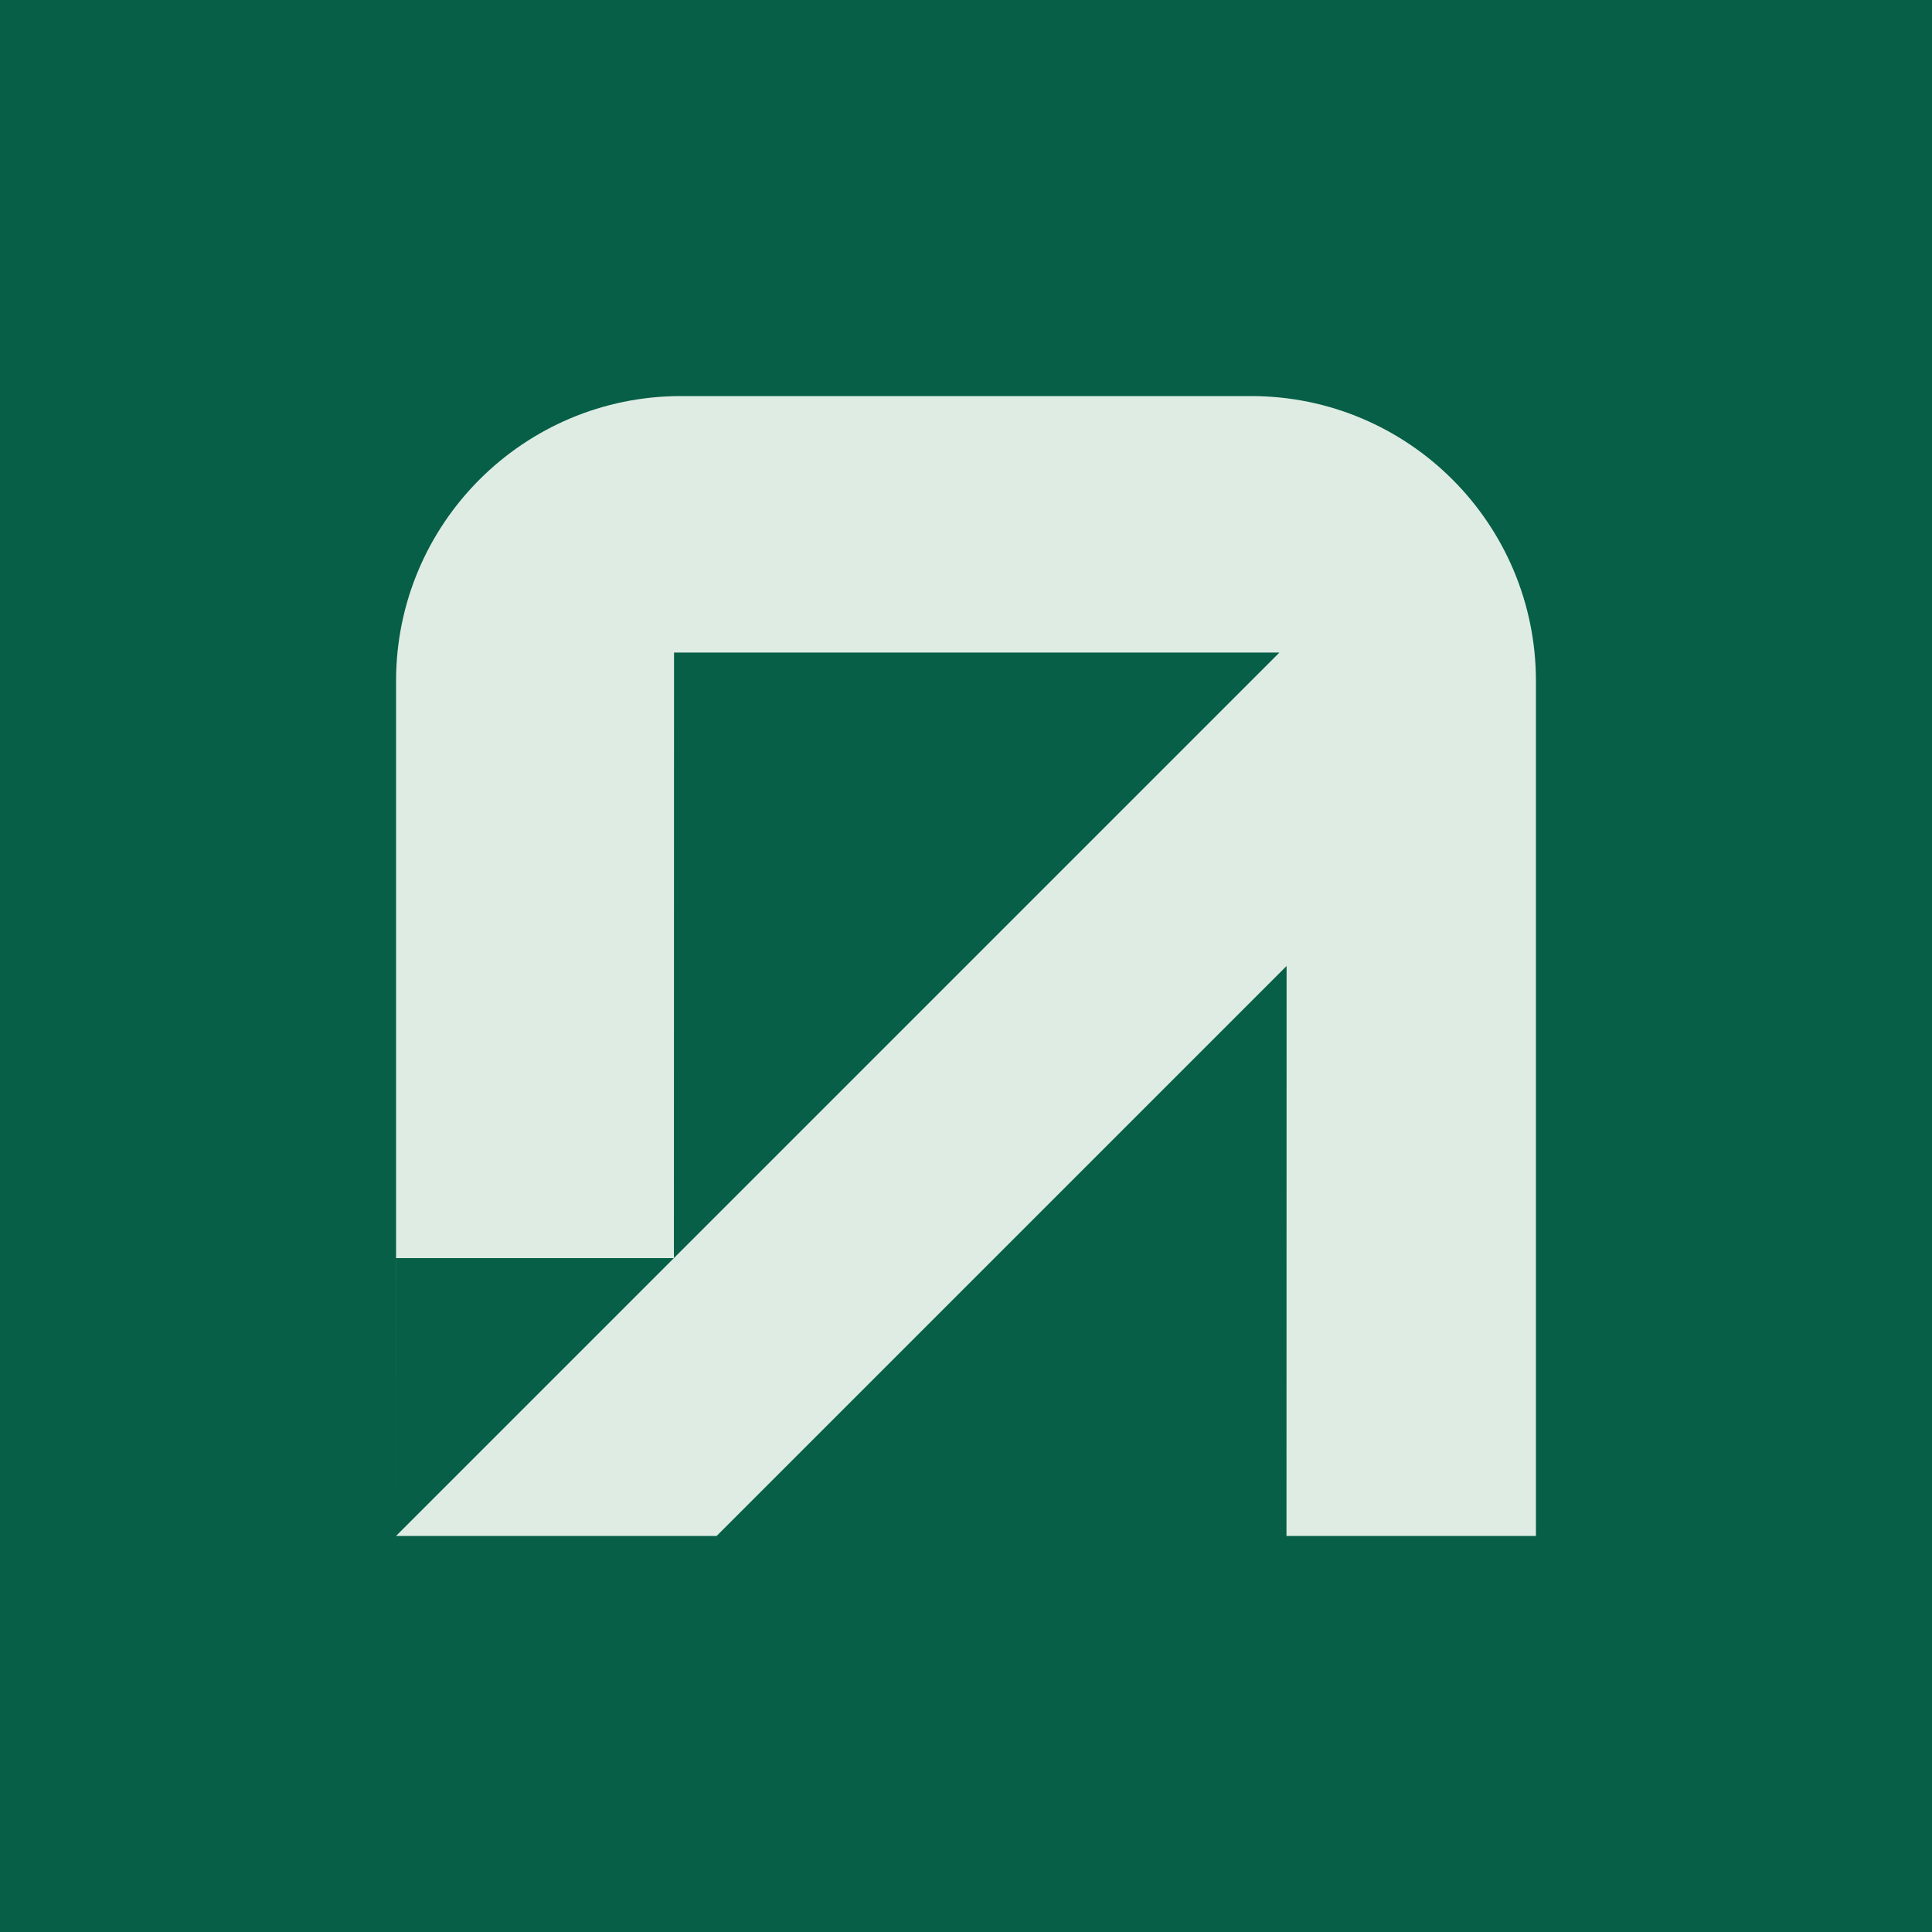
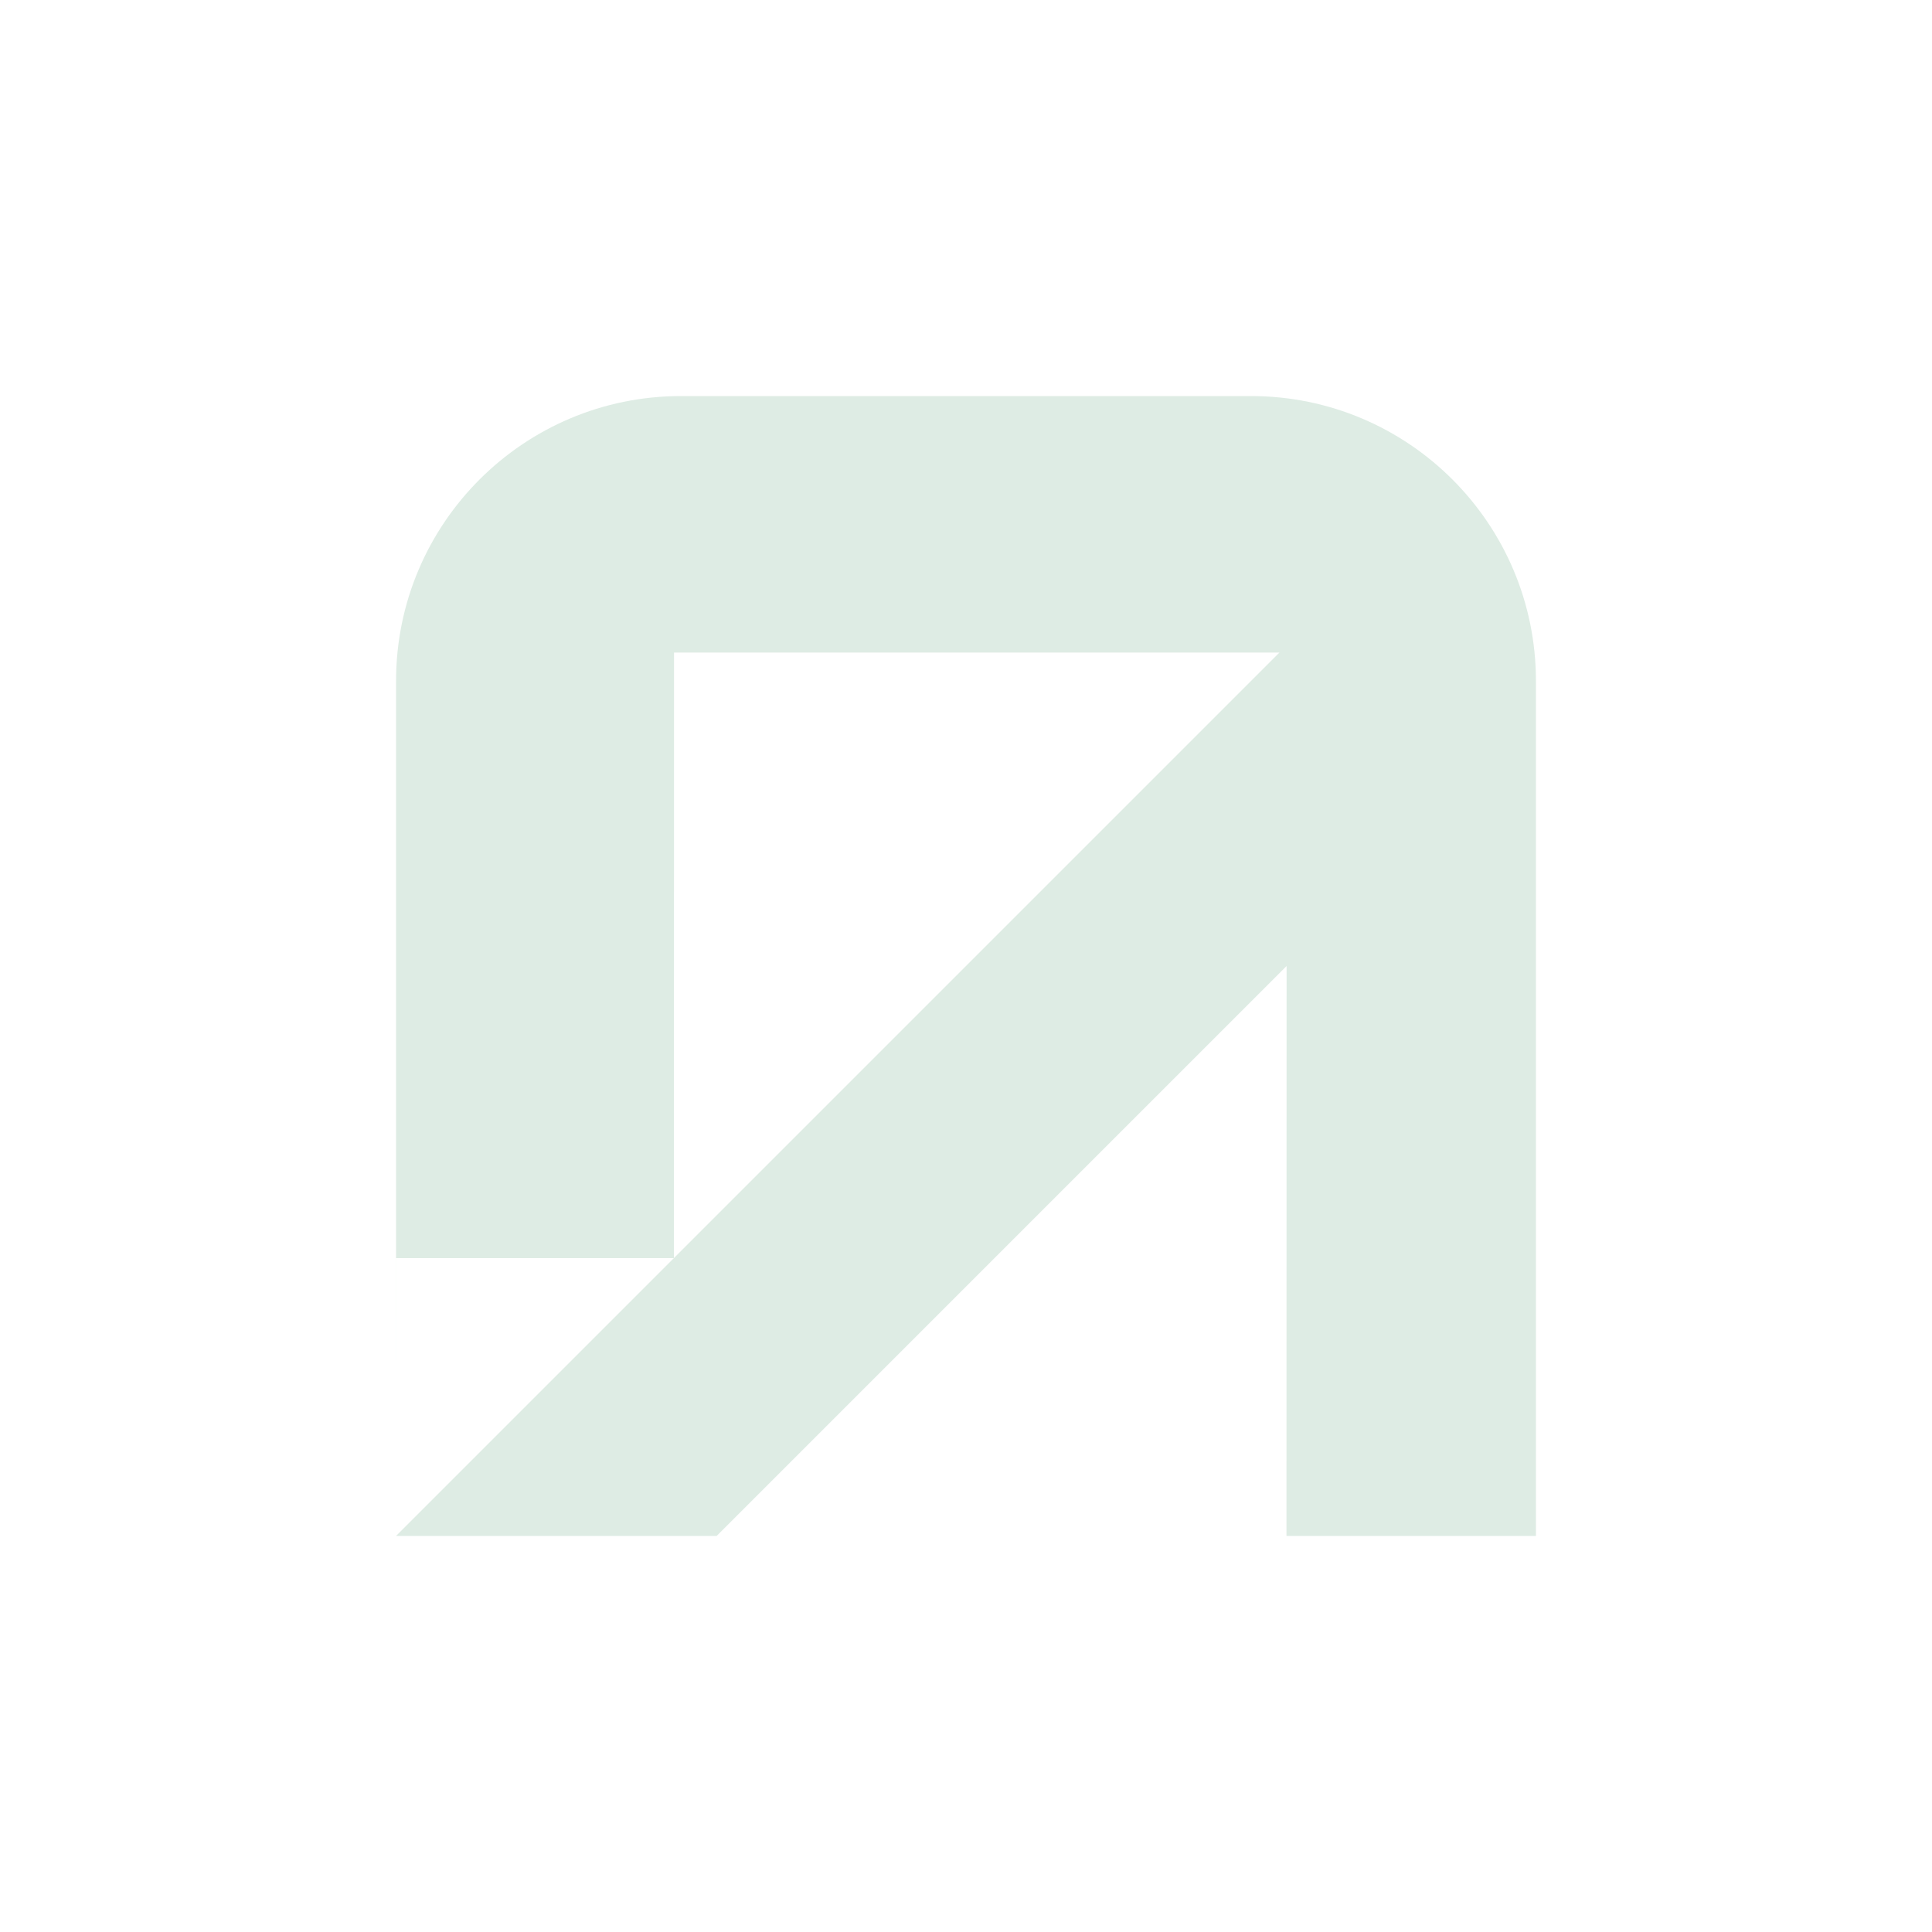
<svg xmlns="http://www.w3.org/2000/svg" width="400" height="400" viewBox="0 0 400 400" fill="none">
-   <rect width="400" height="400" fill="#065F46" />
  <g clip-path="url(#clip0_173_146)">
    <path d="M141 82C108.416 82 82 108.415 82 141V318L82.012 260.475H139.525L82 318H148.375L266.375 200L266.351 318H318V141C318 108.415 291.585 82 259 82H141ZM139.525 260.475L139.552 135.1H264.9L139.525 260.475Z" fill="#DEECE4" />
  </g>
  <defs>
    <clipPath id="clip0_173_146">
      <rect width="236" height="236" fill="white" transform="matrix(-1 0 0 1 318 82)" />
    </clipPath>
  </defs>
</svg>